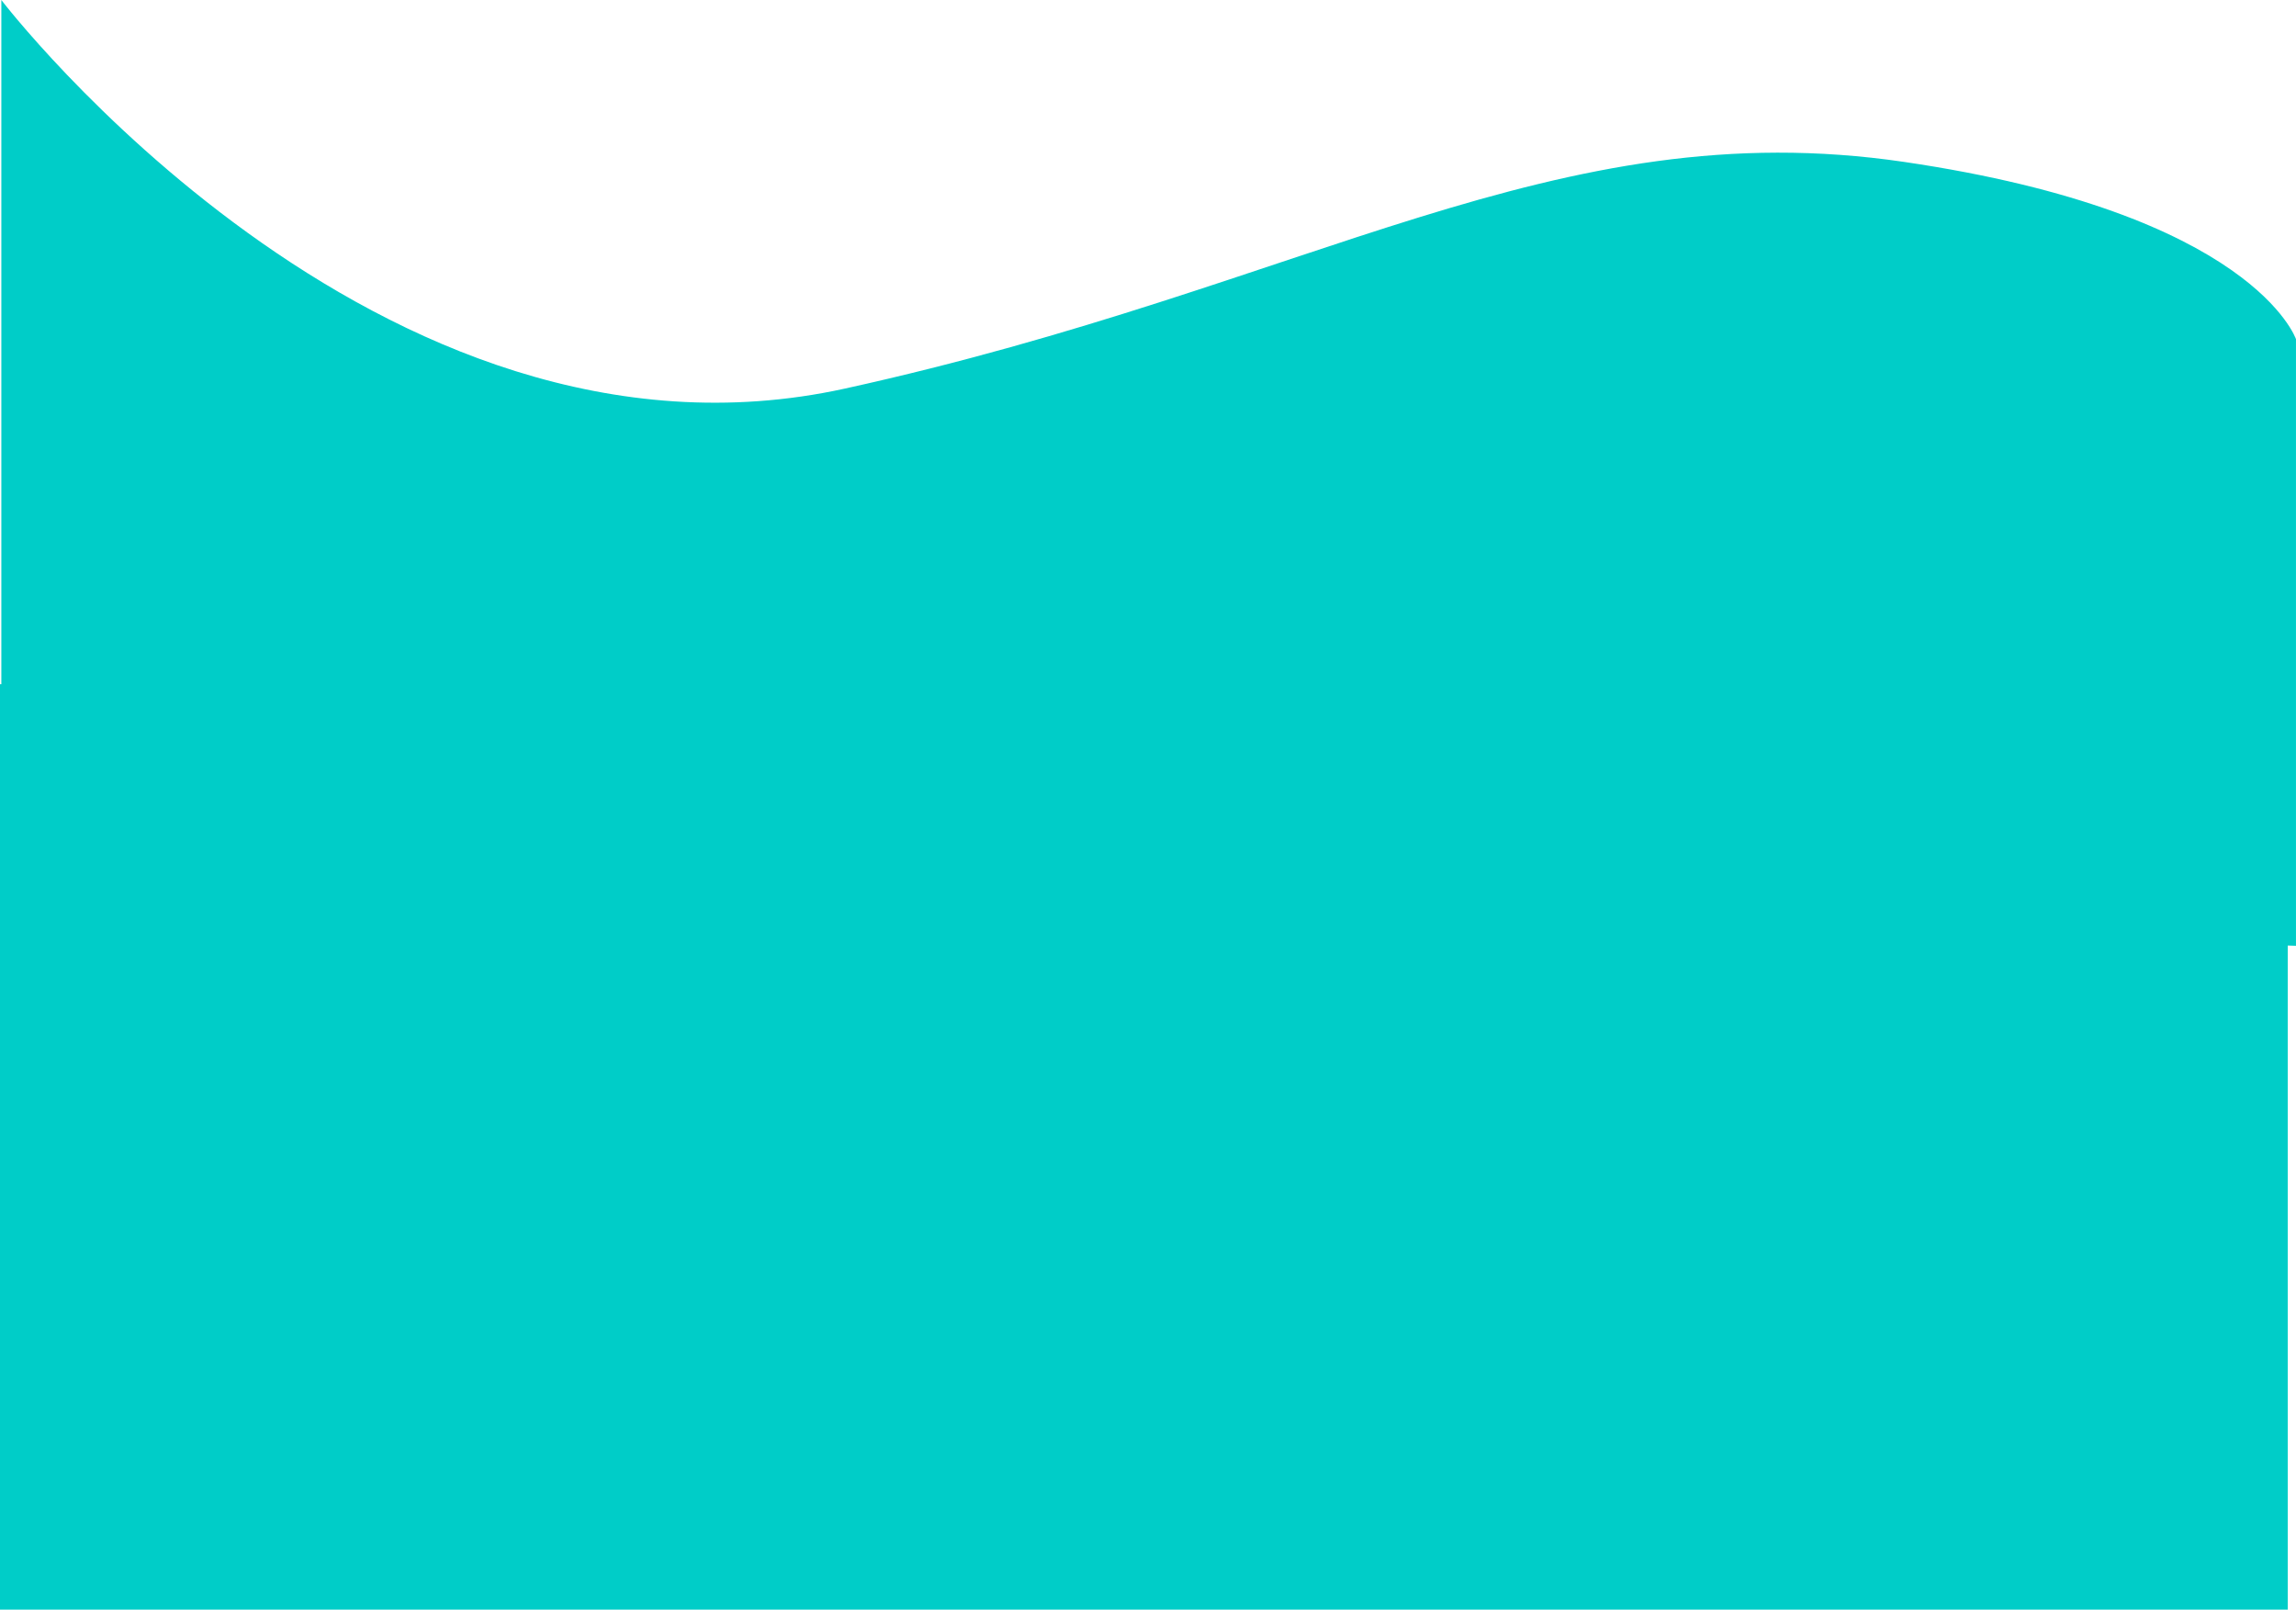
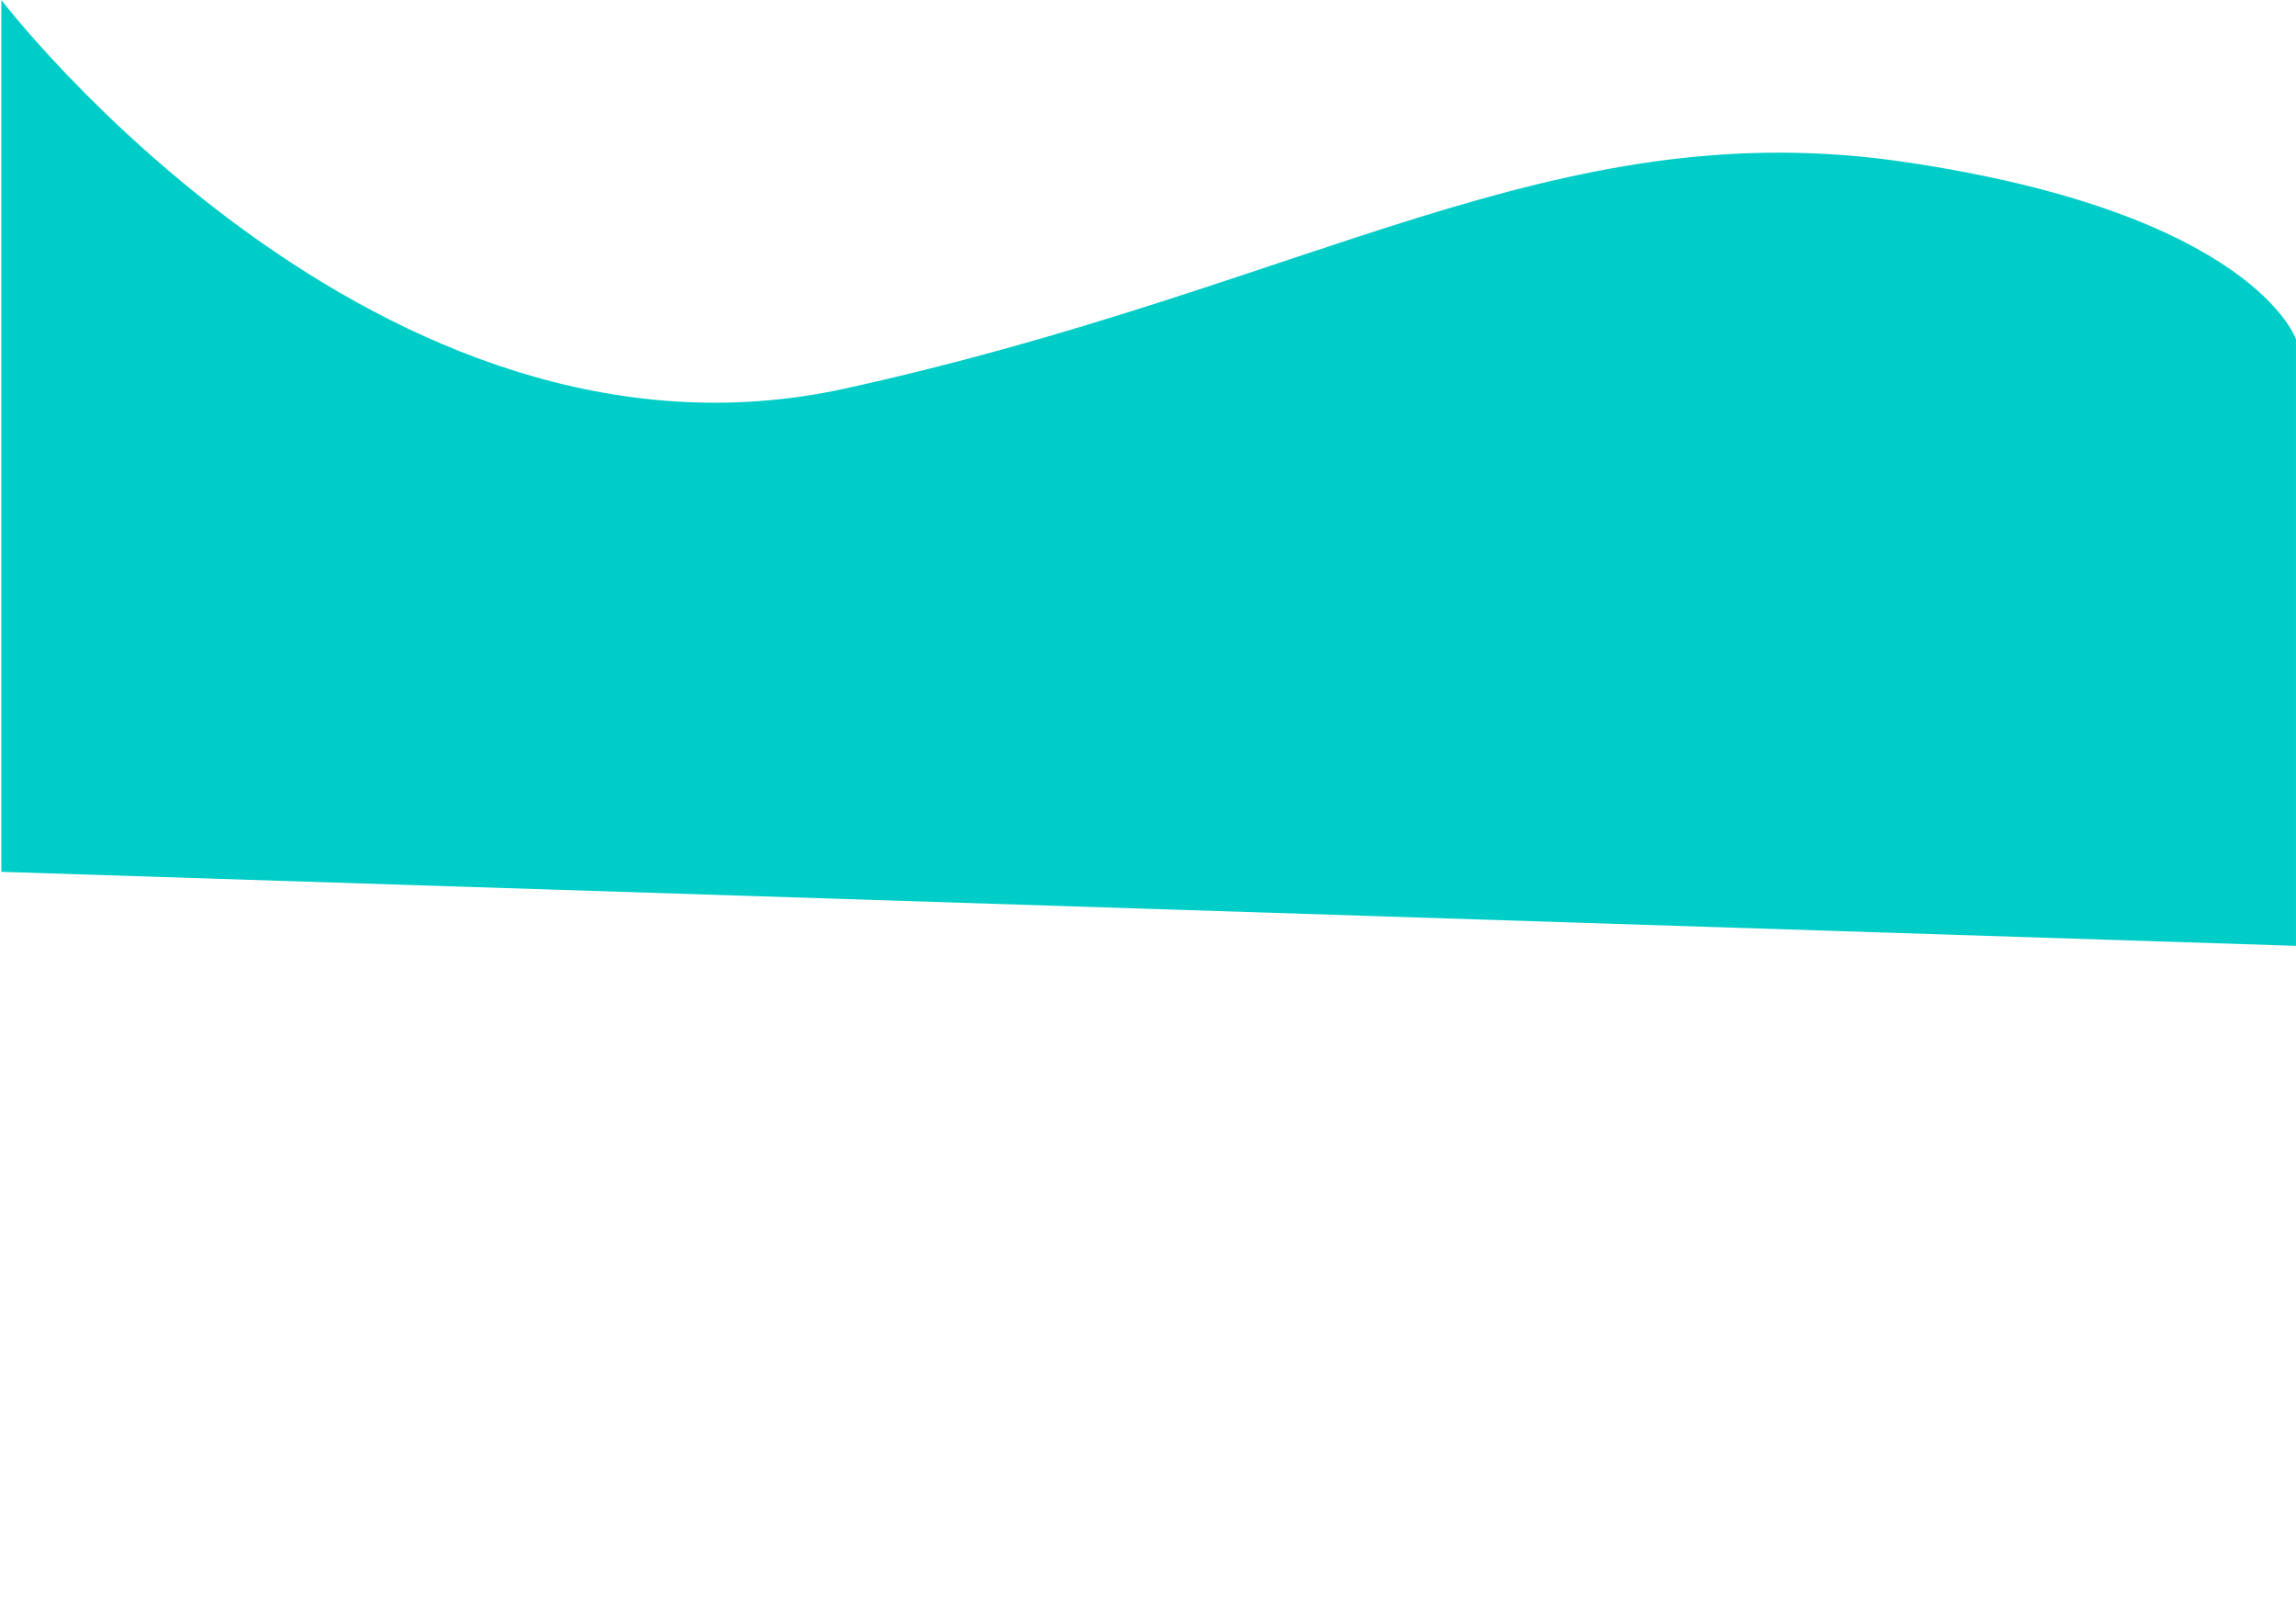
<svg xmlns="http://www.w3.org/2000/svg" width="446.605" height="313.085" viewBox="0 0 446.605 313.085">
  <g id="flah" transform="translate(-1455 -352.915)">
    <g id="Group_175" data-name="Group 175">
-       <rect id="Rectangle_28" data-name="Rectangle 28" width="445" height="180" transform="translate(1455 486)" fill="#00cdc8" />
      <path id="Path_113" data-name="Path 113" d="M442,434.42S515.1,530,606.1,510s138-54.089,206-44.089,76.241,34.483,76.241,34.483v118L442,604Z" transform="translate(1013.26 -81.505)" fill="#00cdc8" />
    </g>
  </g>
</svg>